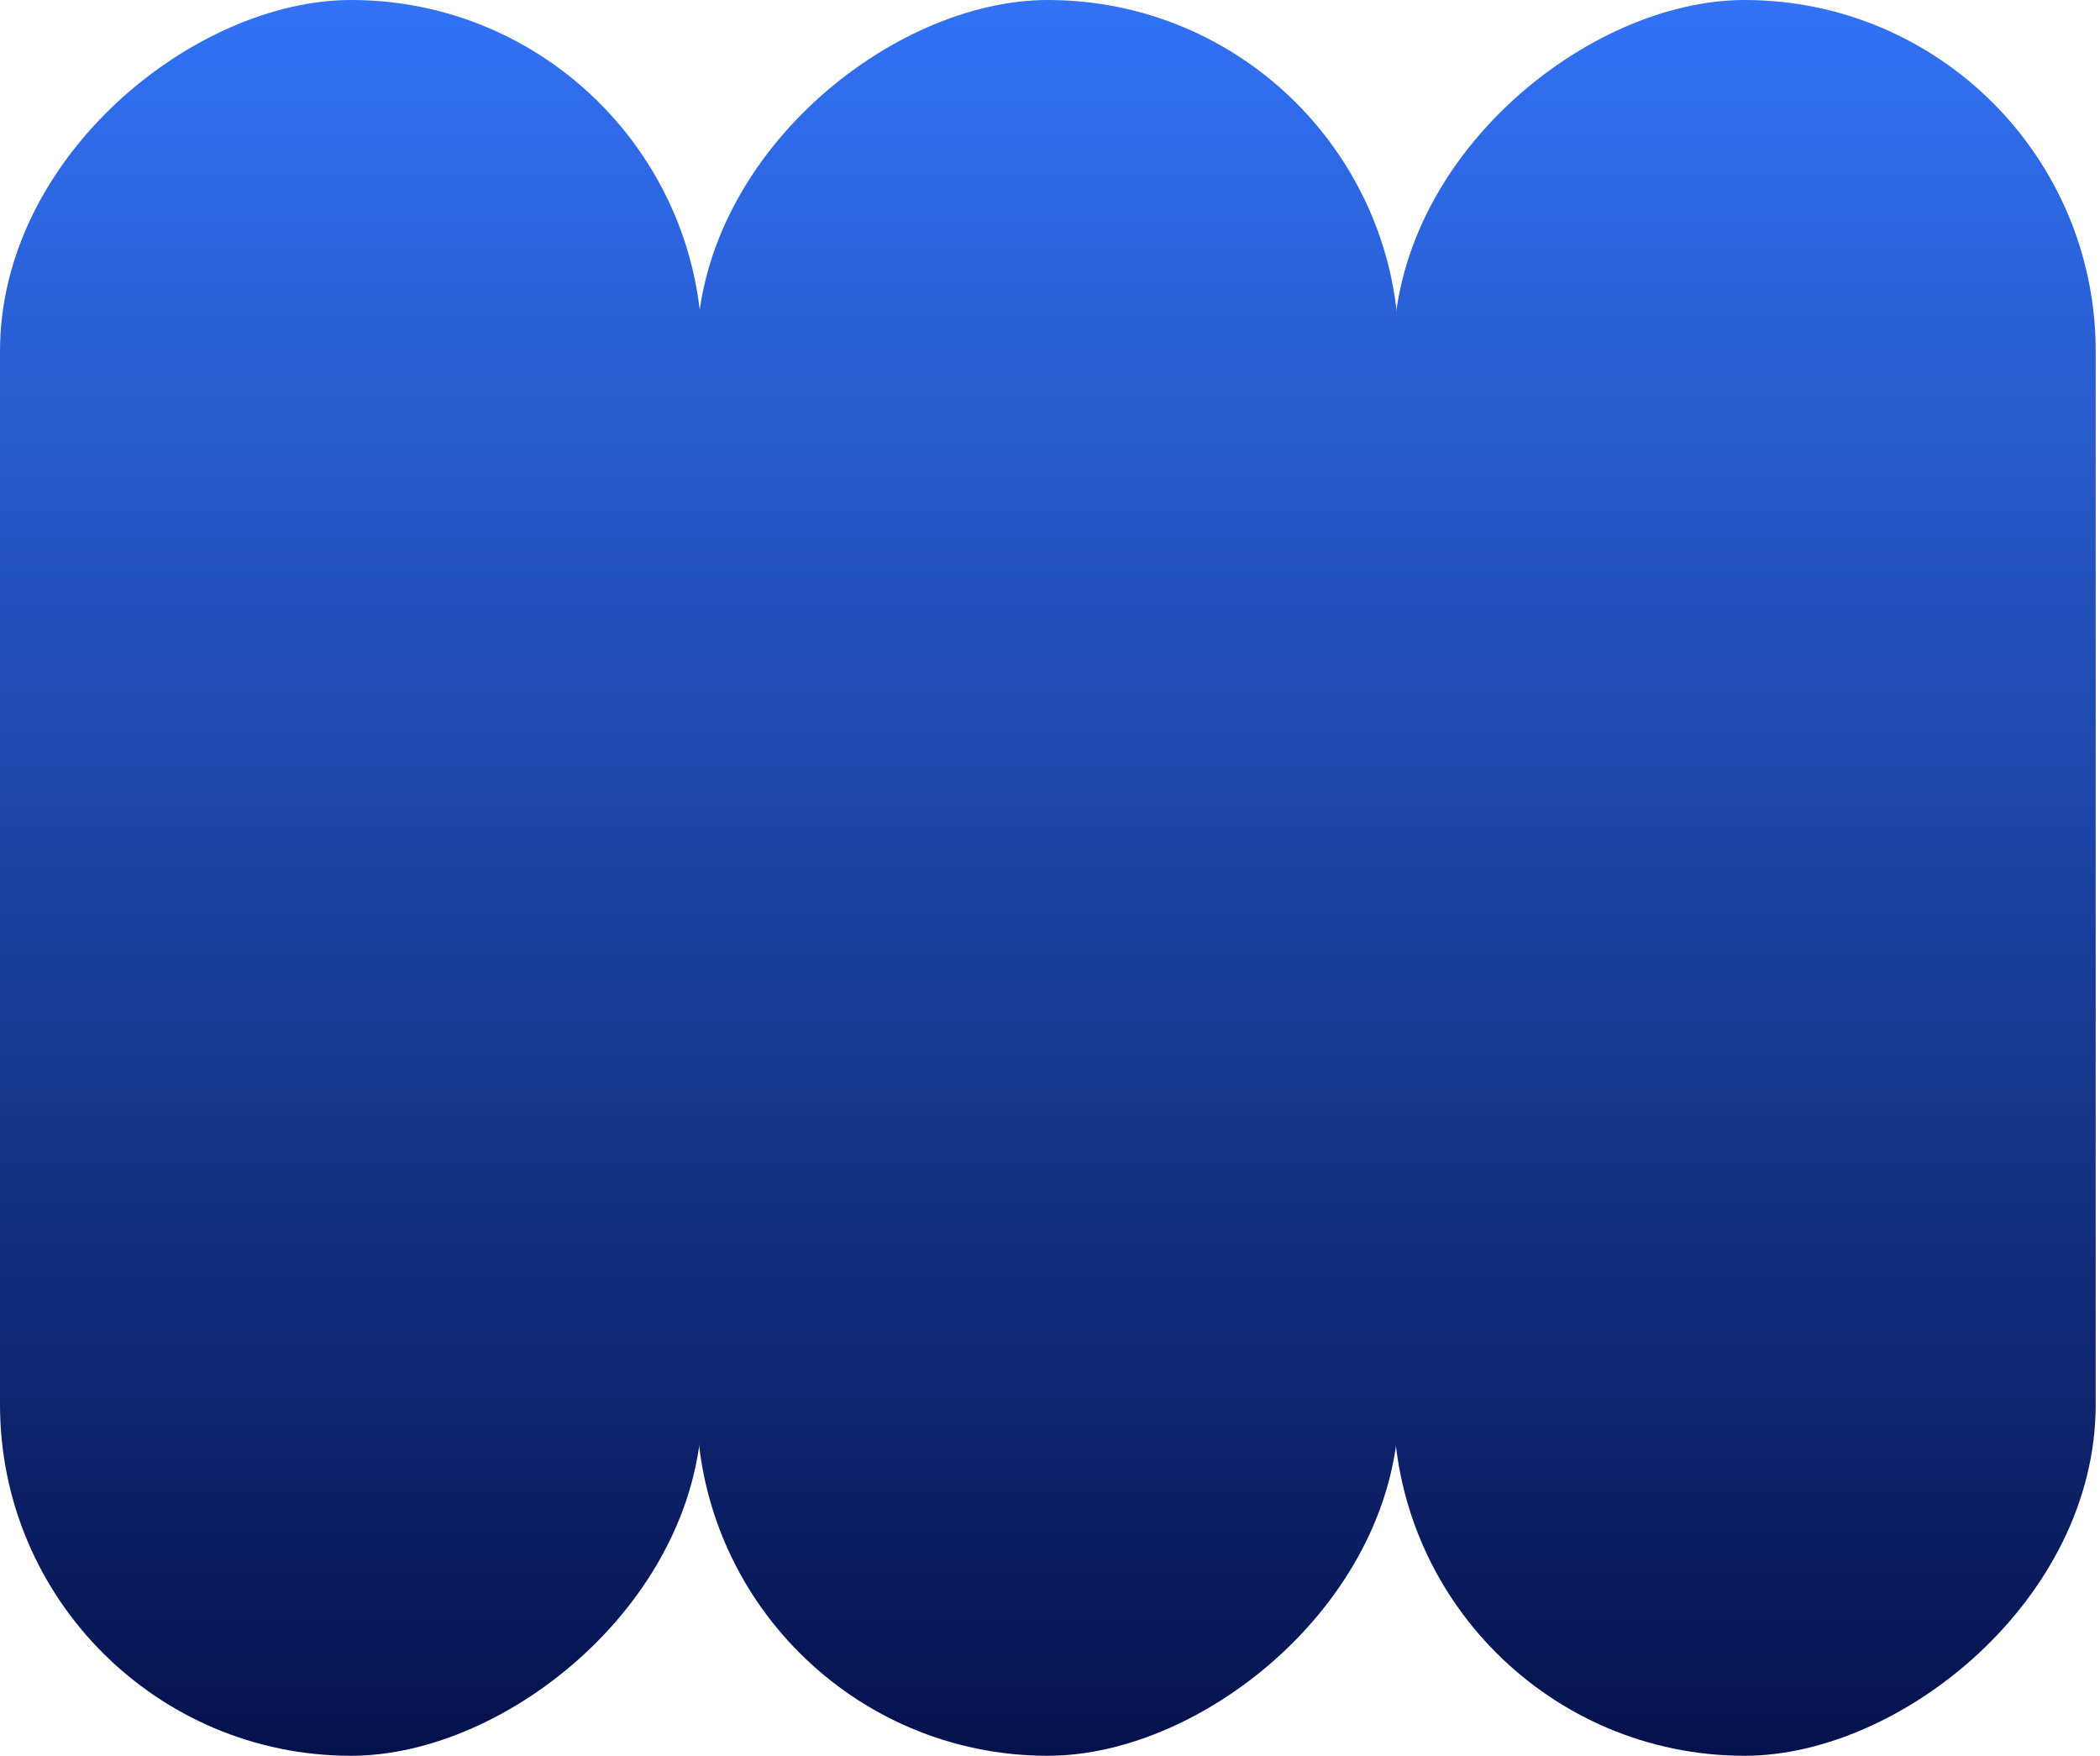
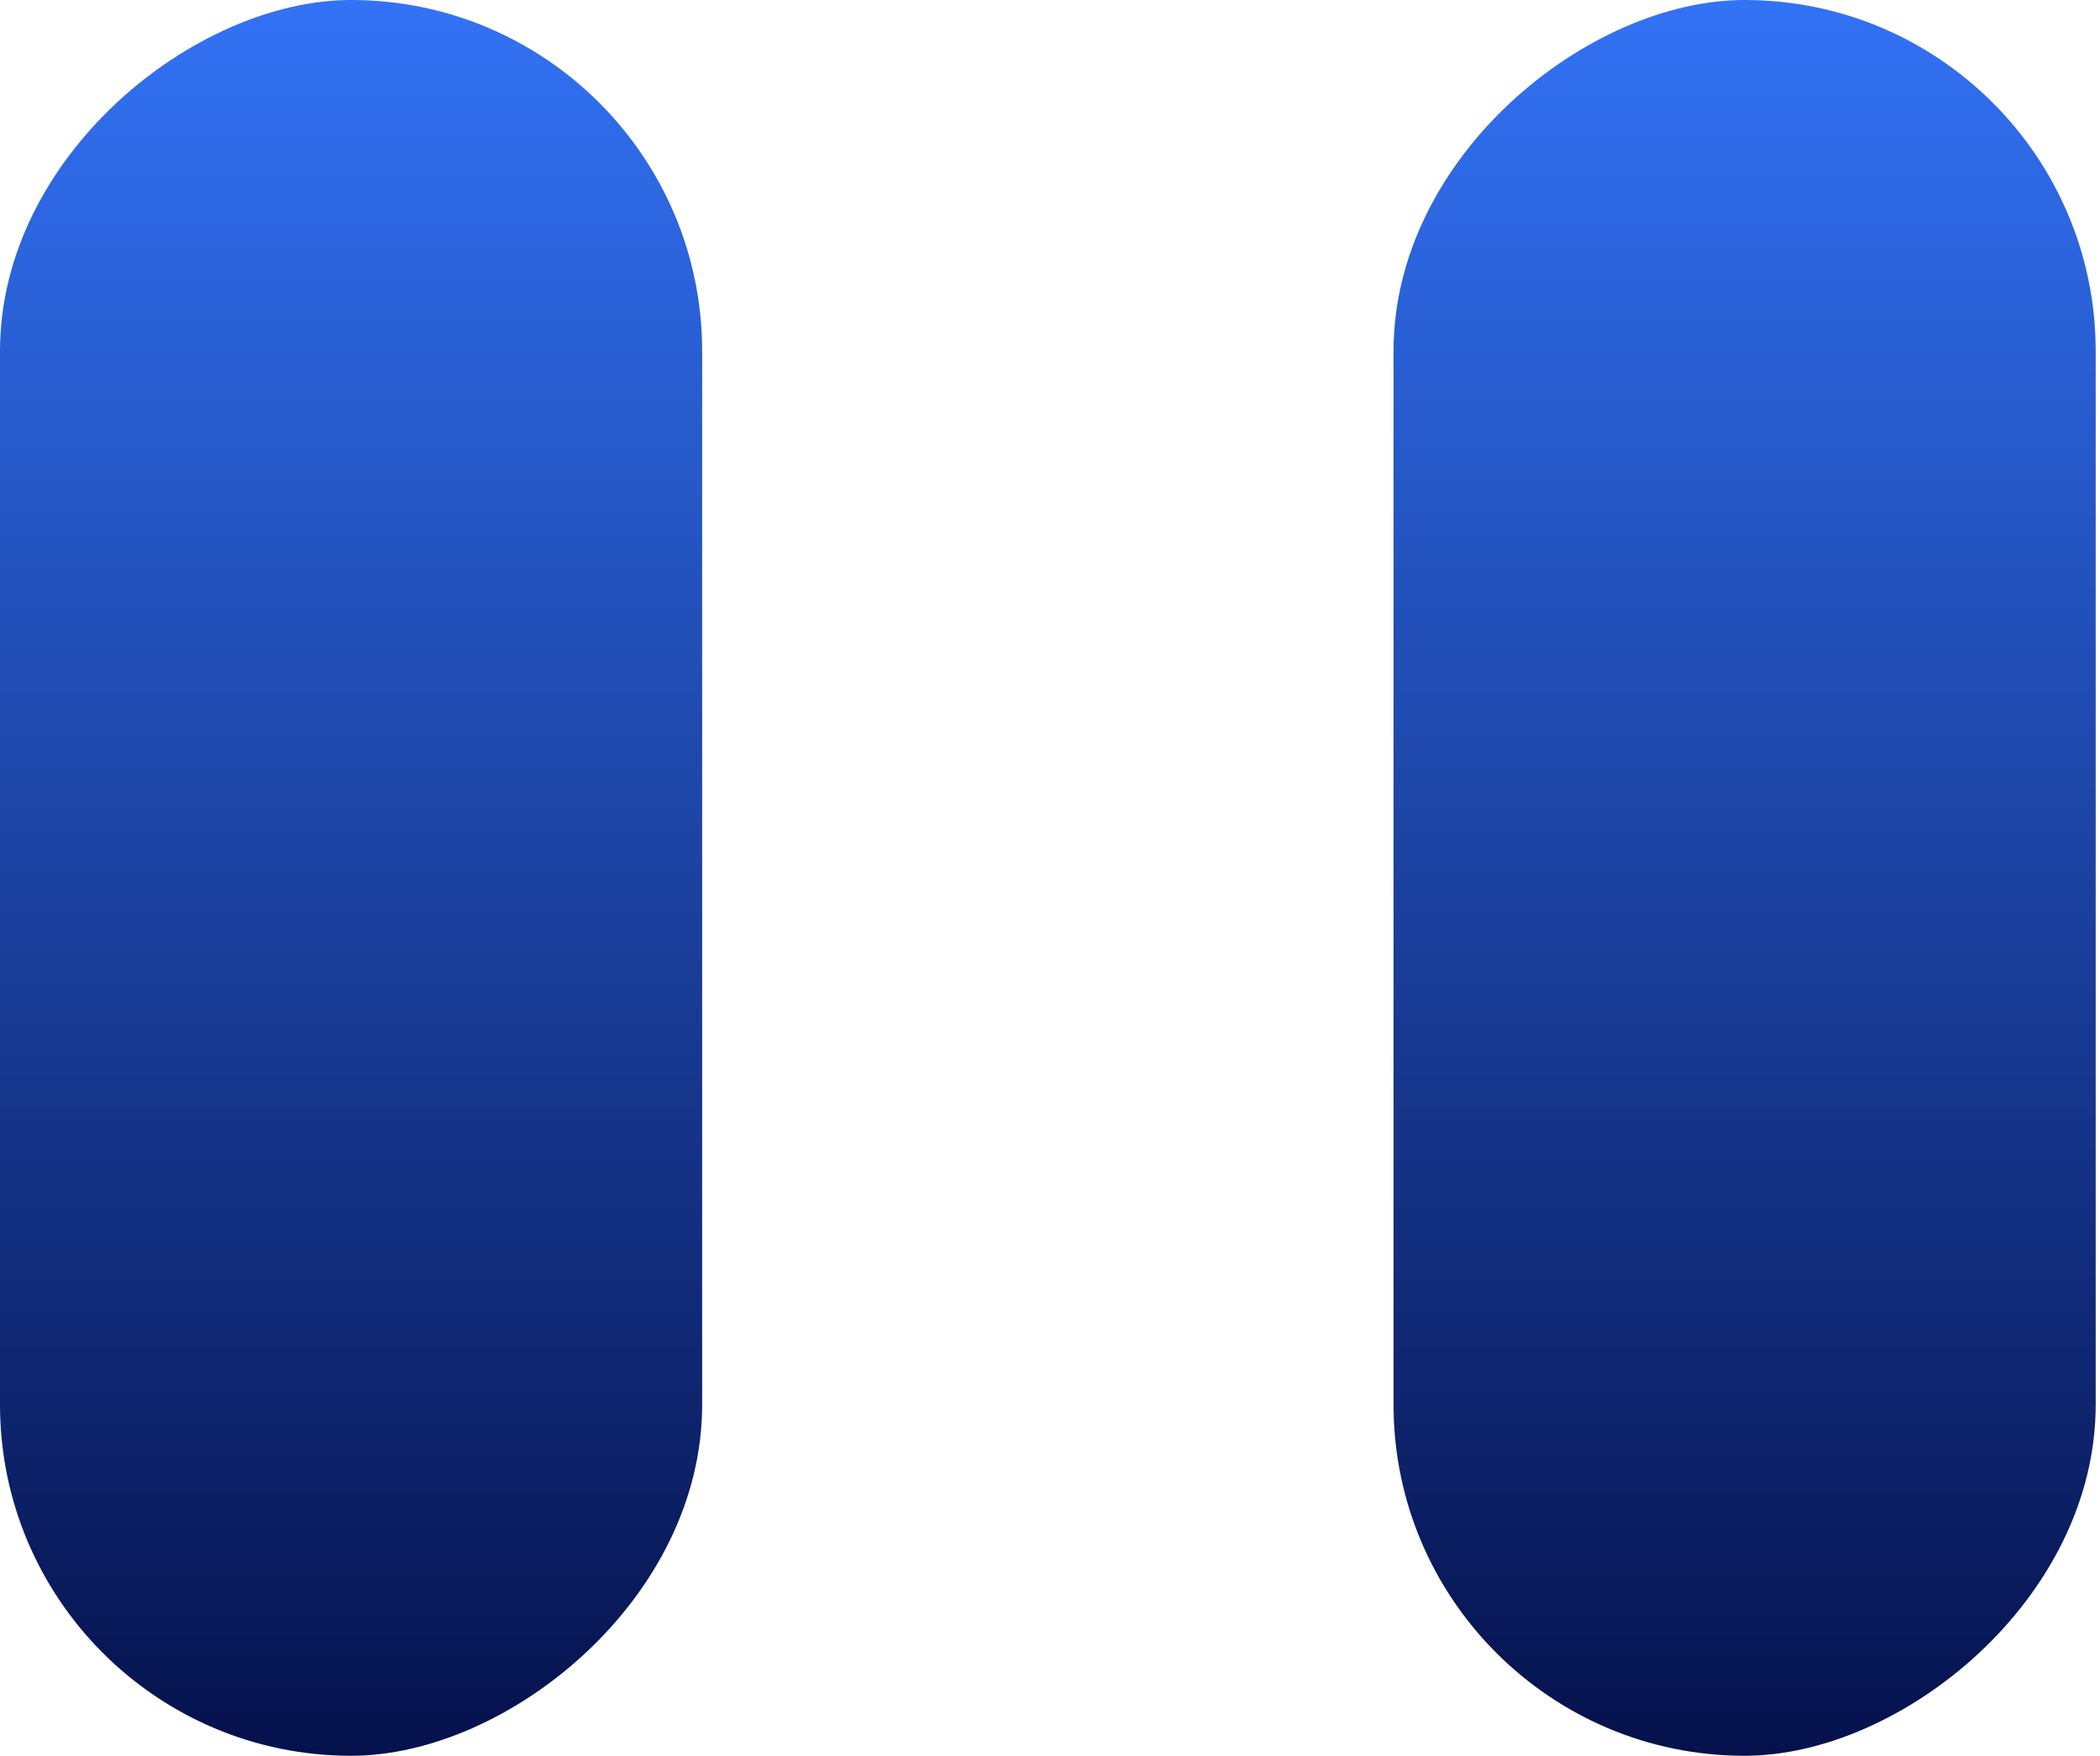
<svg xmlns="http://www.w3.org/2000/svg" width="390" height="326" viewBox="0 0 390 326" fill="none">
  <rect y="326" width="326" height="130.4" rx="65.2" transform="rotate(-90 0 326)" fill="url(#paint0_linear_1147_143)" />
-   <rect x="129.4" y="326" width="326" height="130.4" rx="65.2" transform="rotate(-90 129.4 326)" fill="url(#paint1_linear_1147_143)" />
  <rect x="258.8" y="326" width="326" height="130.4" rx="65.2" transform="rotate(-90 258.8 326)" fill="url(#paint2_linear_1147_143)" />
  <defs>
    <linearGradient id="paint0_linear_1147_143" x1="-1.07903e-06" y1="390.451" x2="326" y2="390.451" gradientUnits="userSpaceOnUse">
      <stop stop-color="#05114C" />
      <stop offset="1" stop-color="#3272F5" />
    </linearGradient>
    <linearGradient id="paint1_linear_1147_143" x1="129.4" y1="390.451" x2="455.4" y2="390.451" gradientUnits="userSpaceOnUse">
      <stop stop-color="#05114C" />
      <stop offset="1" stop-color="#3272F5" />
    </linearGradient>
    <linearGradient id="paint2_linear_1147_143" x1="258.8" y1="390.451" x2="584.8" y2="390.451" gradientUnits="userSpaceOnUse">
      <stop stop-color="#05114C" />
      <stop offset="1" stop-color="#3272F5" />
    </linearGradient>
  </defs>
</svg>